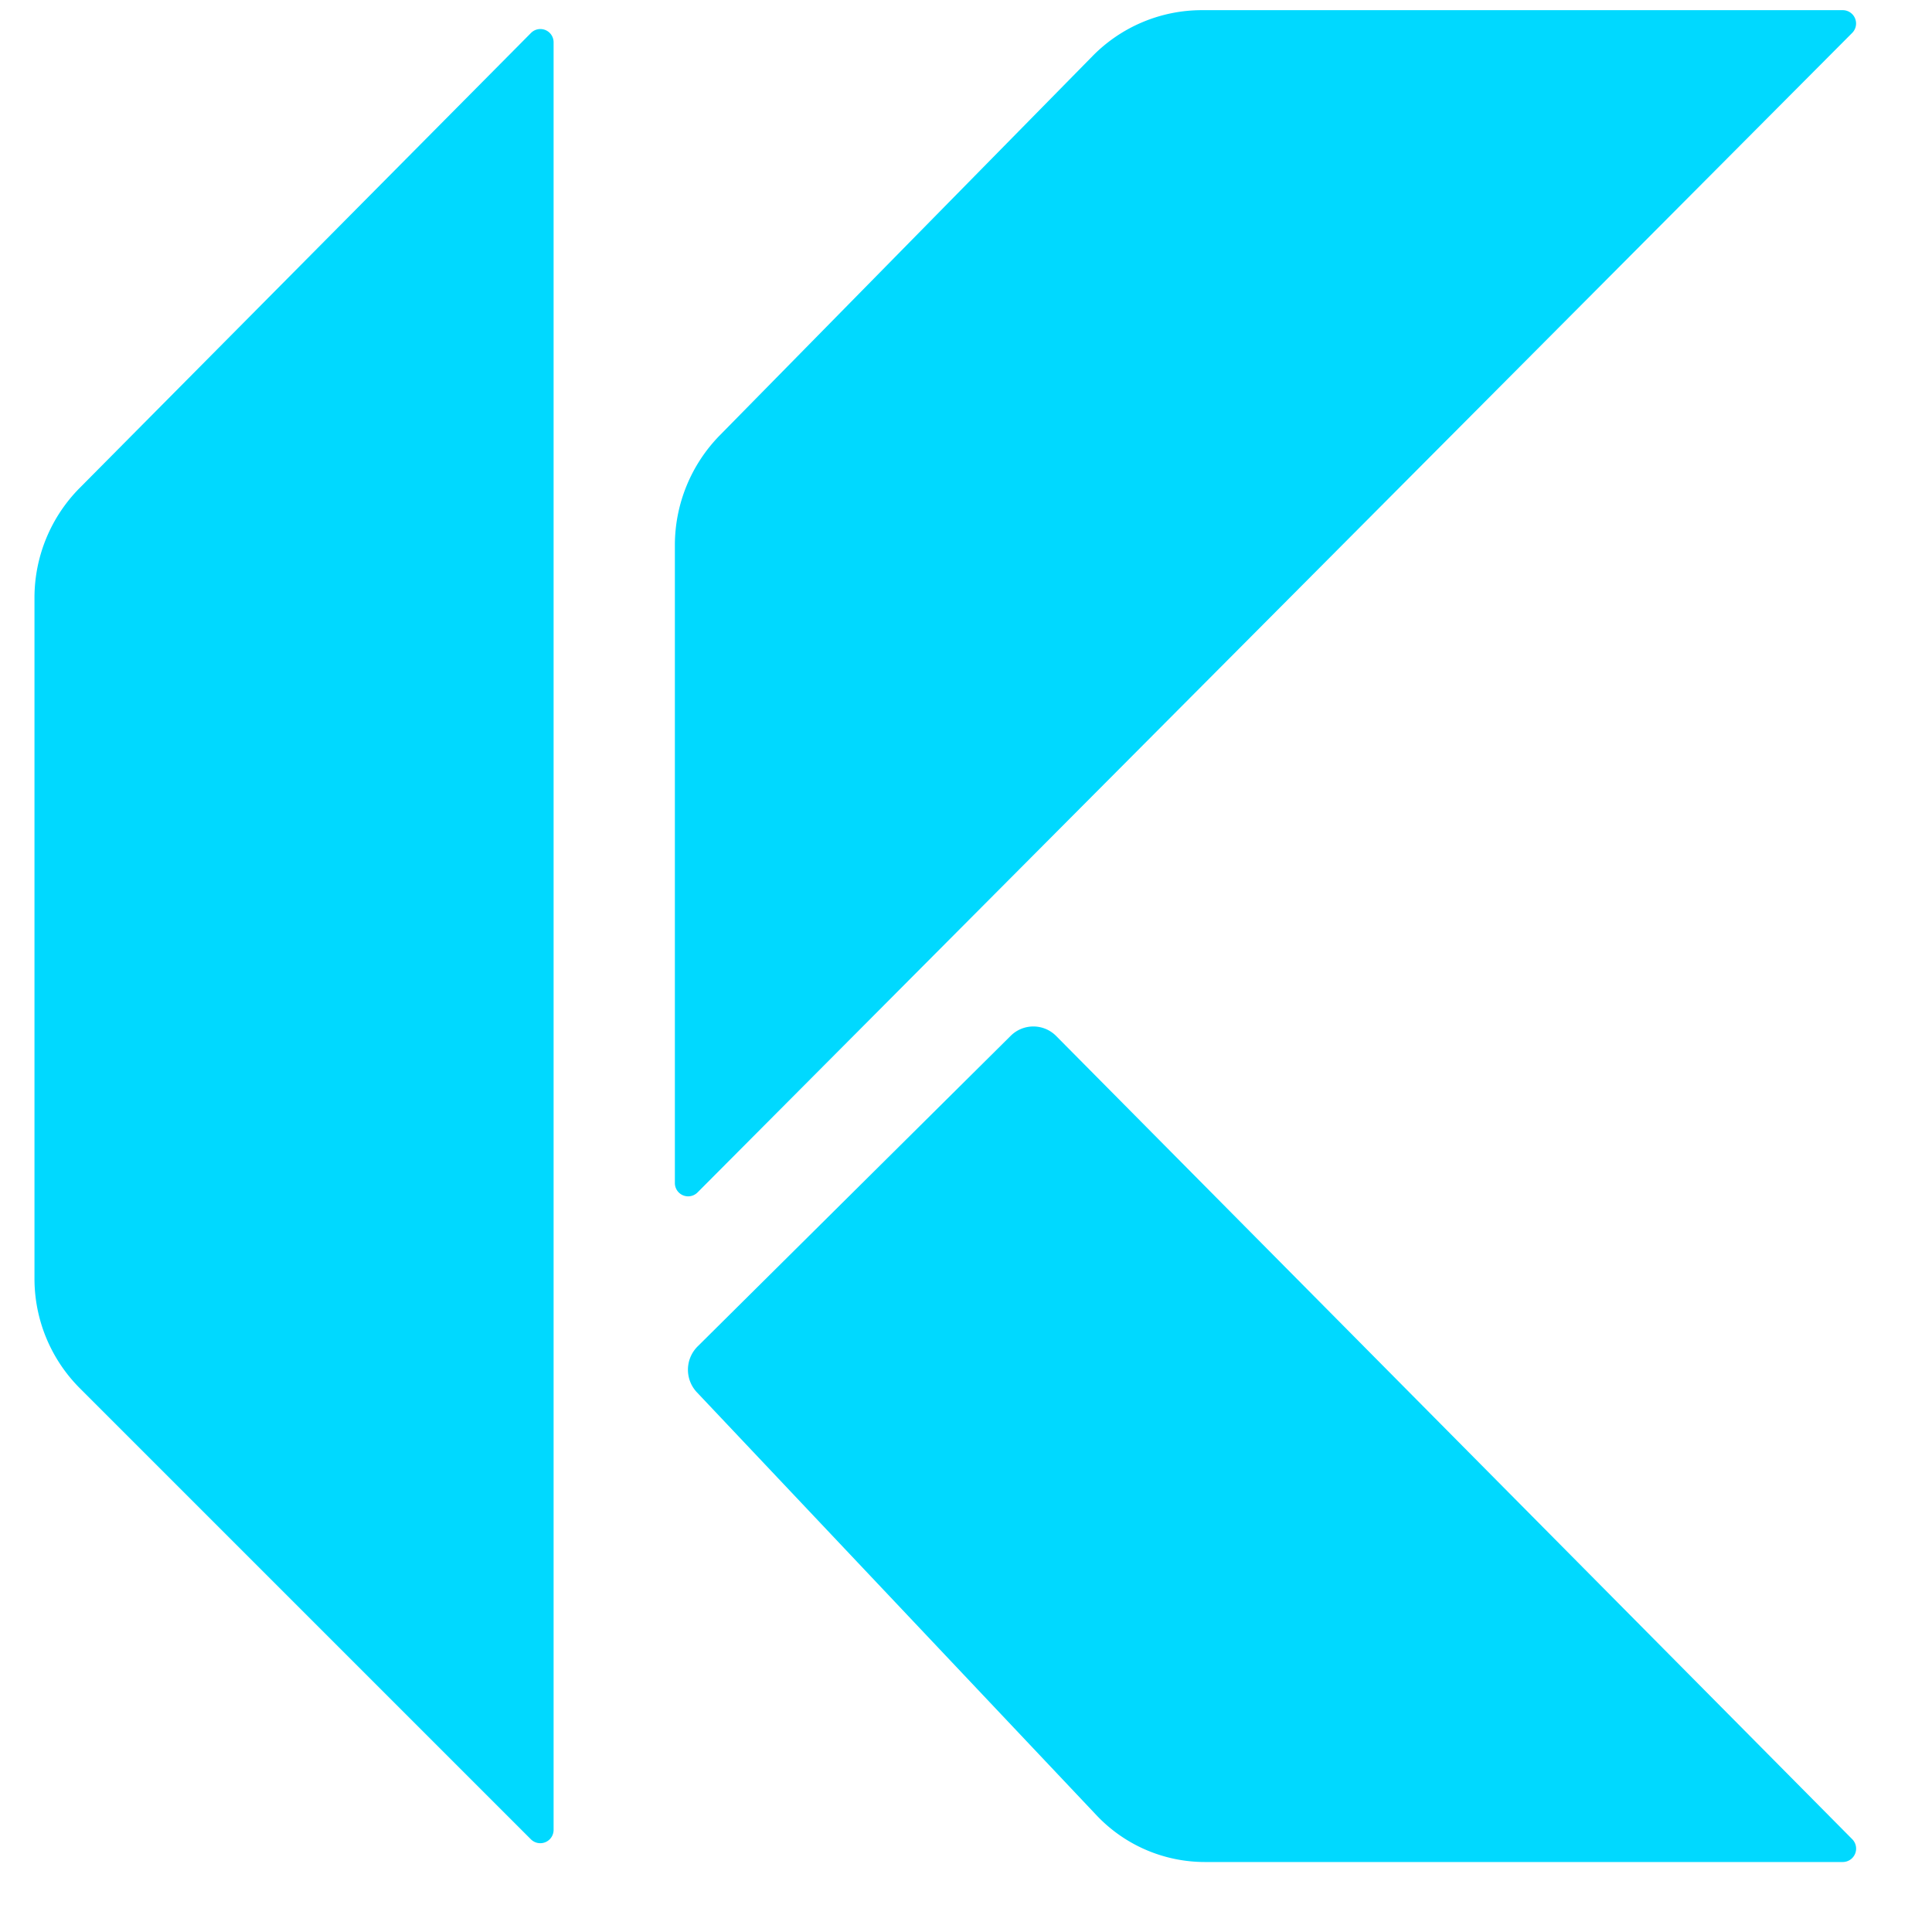
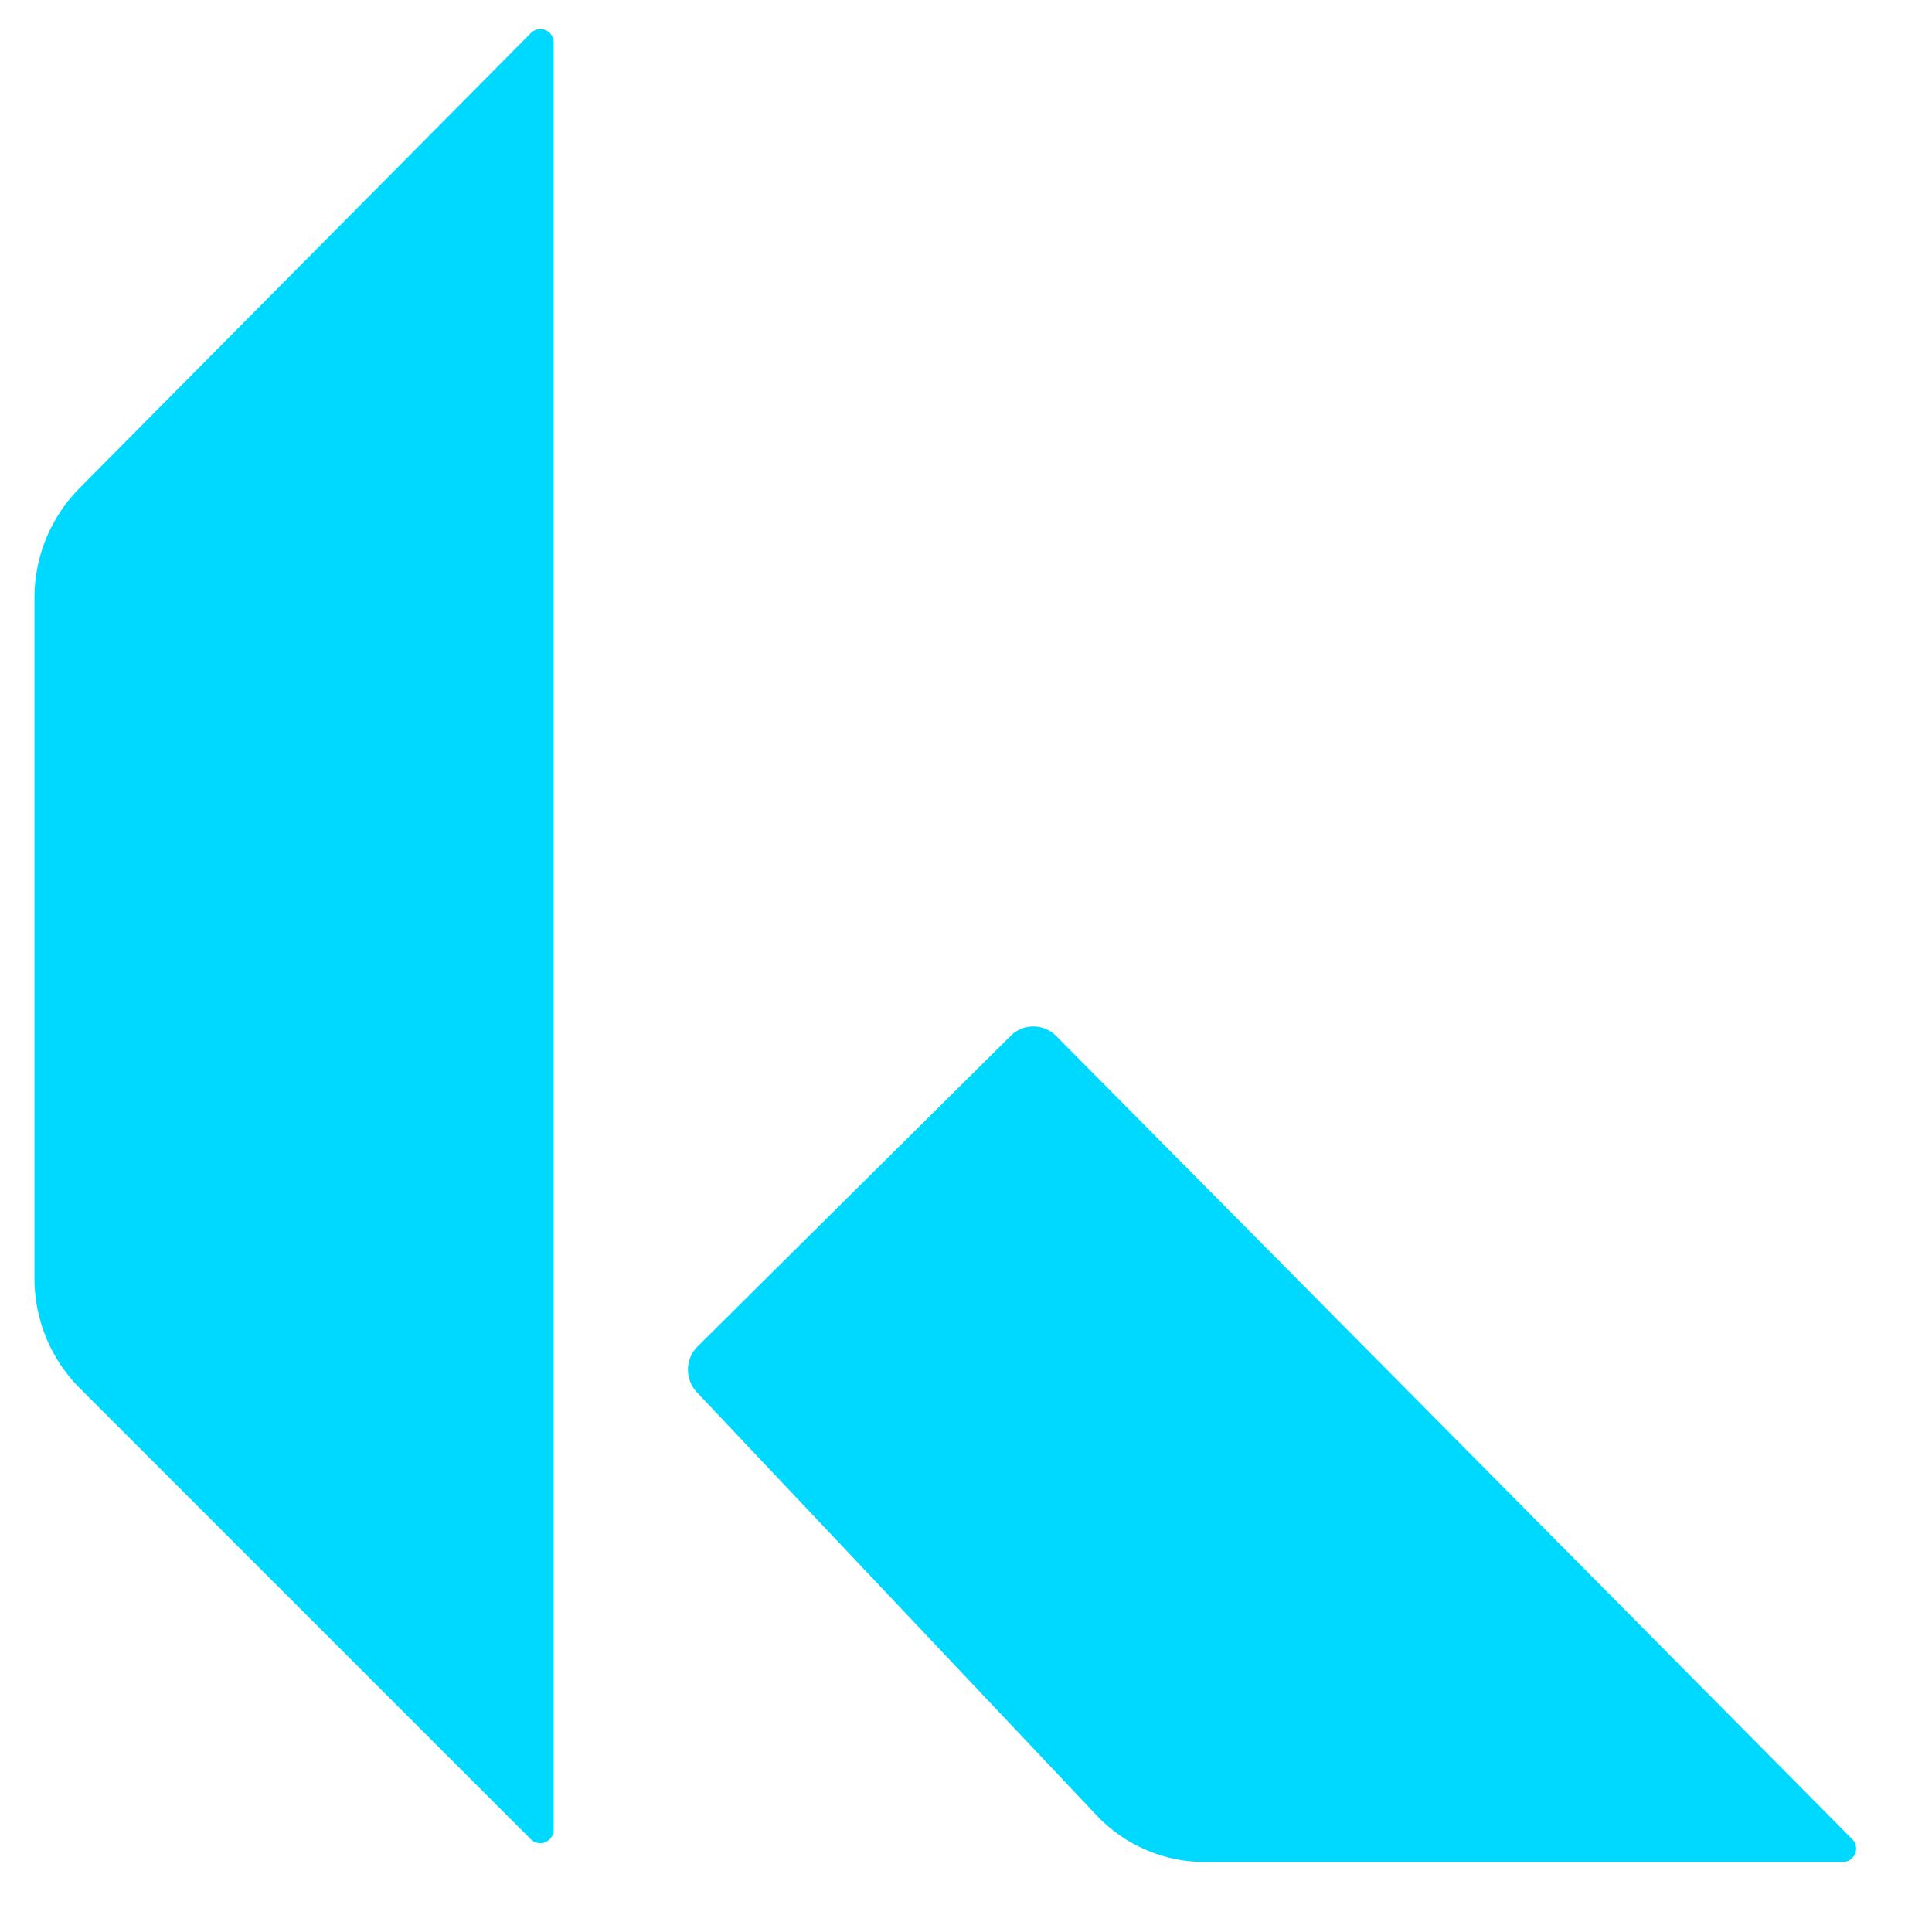
<svg xmlns="http://www.w3.org/2000/svg" width="100" height="100" viewBox="190 240 470 470" version="1.1">
  <path style="fill:#00D9FF;stroke-width:36.457;stroke-linecap:round;stroke-linejoin:round;paint-order:stroke fill markers" d="m 209.435,577.736 109.715,109.715 a 3.236,3.236 157.5 0 0 5.524,-2.288 V 250.285 a 3.217,3.217 22.383 0 0 -5.502,-2.266 L 209.39,358.7 a 37.941,37.941 112.383 0 0 -11.003,26.718 v 165.644 a 37.722,37.722 67.5 0 0 11.049,26.674 z" />
  <path style="fill:#00D9FF;stroke-width:36.457;stroke-linecap:round;stroke-linejoin:round;paint-order:stroke fill markers" d="m 483.123,692.975 155.16,-1e-5 a 3.257,3.257 112.628 0 0 2.313,-5.549 L 446.93,492.022 a 7.809,7.809 0.242 0 0 -11.046,-0.047 l -76.161,75.56 a 8.005,8.005 90.926 0 0 -0.181,11.181 l 97.224,102.901 a 36.259,36.259 23.312 0 0 26.356,11.357 z" />
-   <path style="fill:#00D9FF;stroke-width:36.457;stroke-linecap:round;stroke-linejoin:round;paint-order:stroke fill markers" d="m 354.177,372.648 1e-5,155.16 a 3.226,3.226 22.44 0 0 5.513,2.277 L 640.583,248.008 a 3.246,3.246 67.44 0 0 -2.3,-5.536 H 482.392 a 37.266,37.266 157.253 0 0 -26.578,11.143 l -90.684,92.263 a 38.187,38.187 112.253 0 0 -10.953,26.768 z" />
</svg>